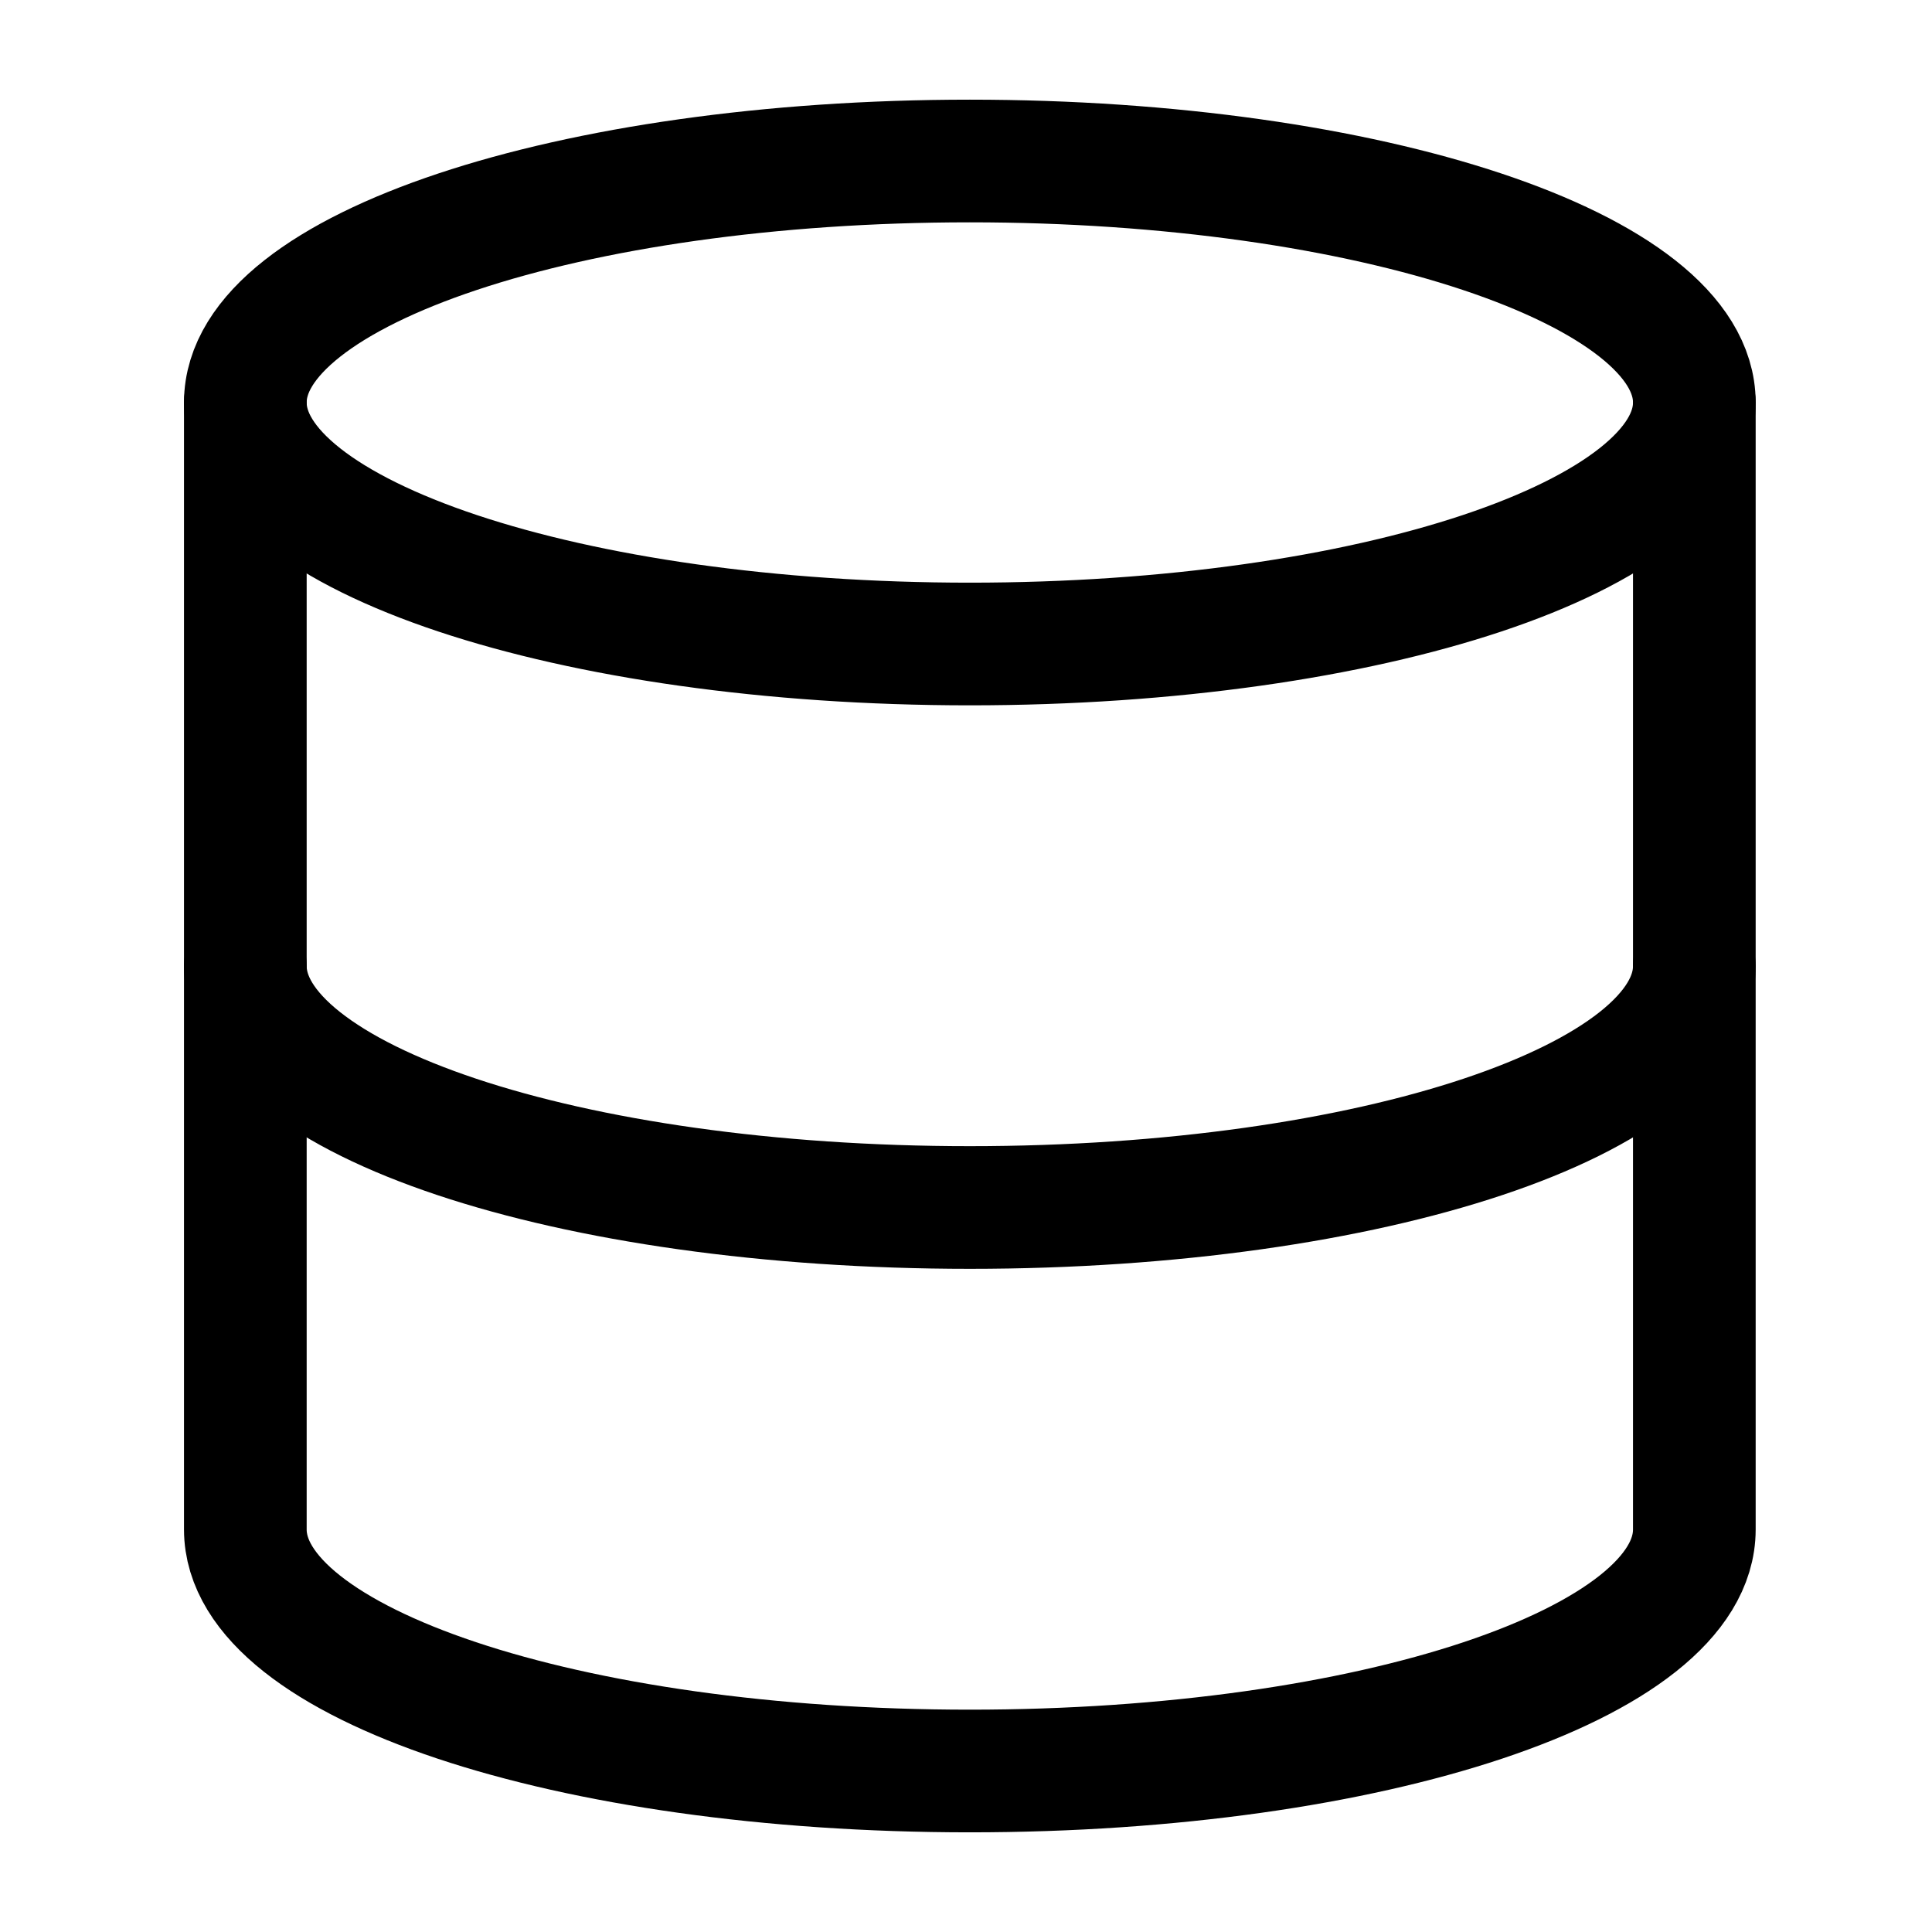
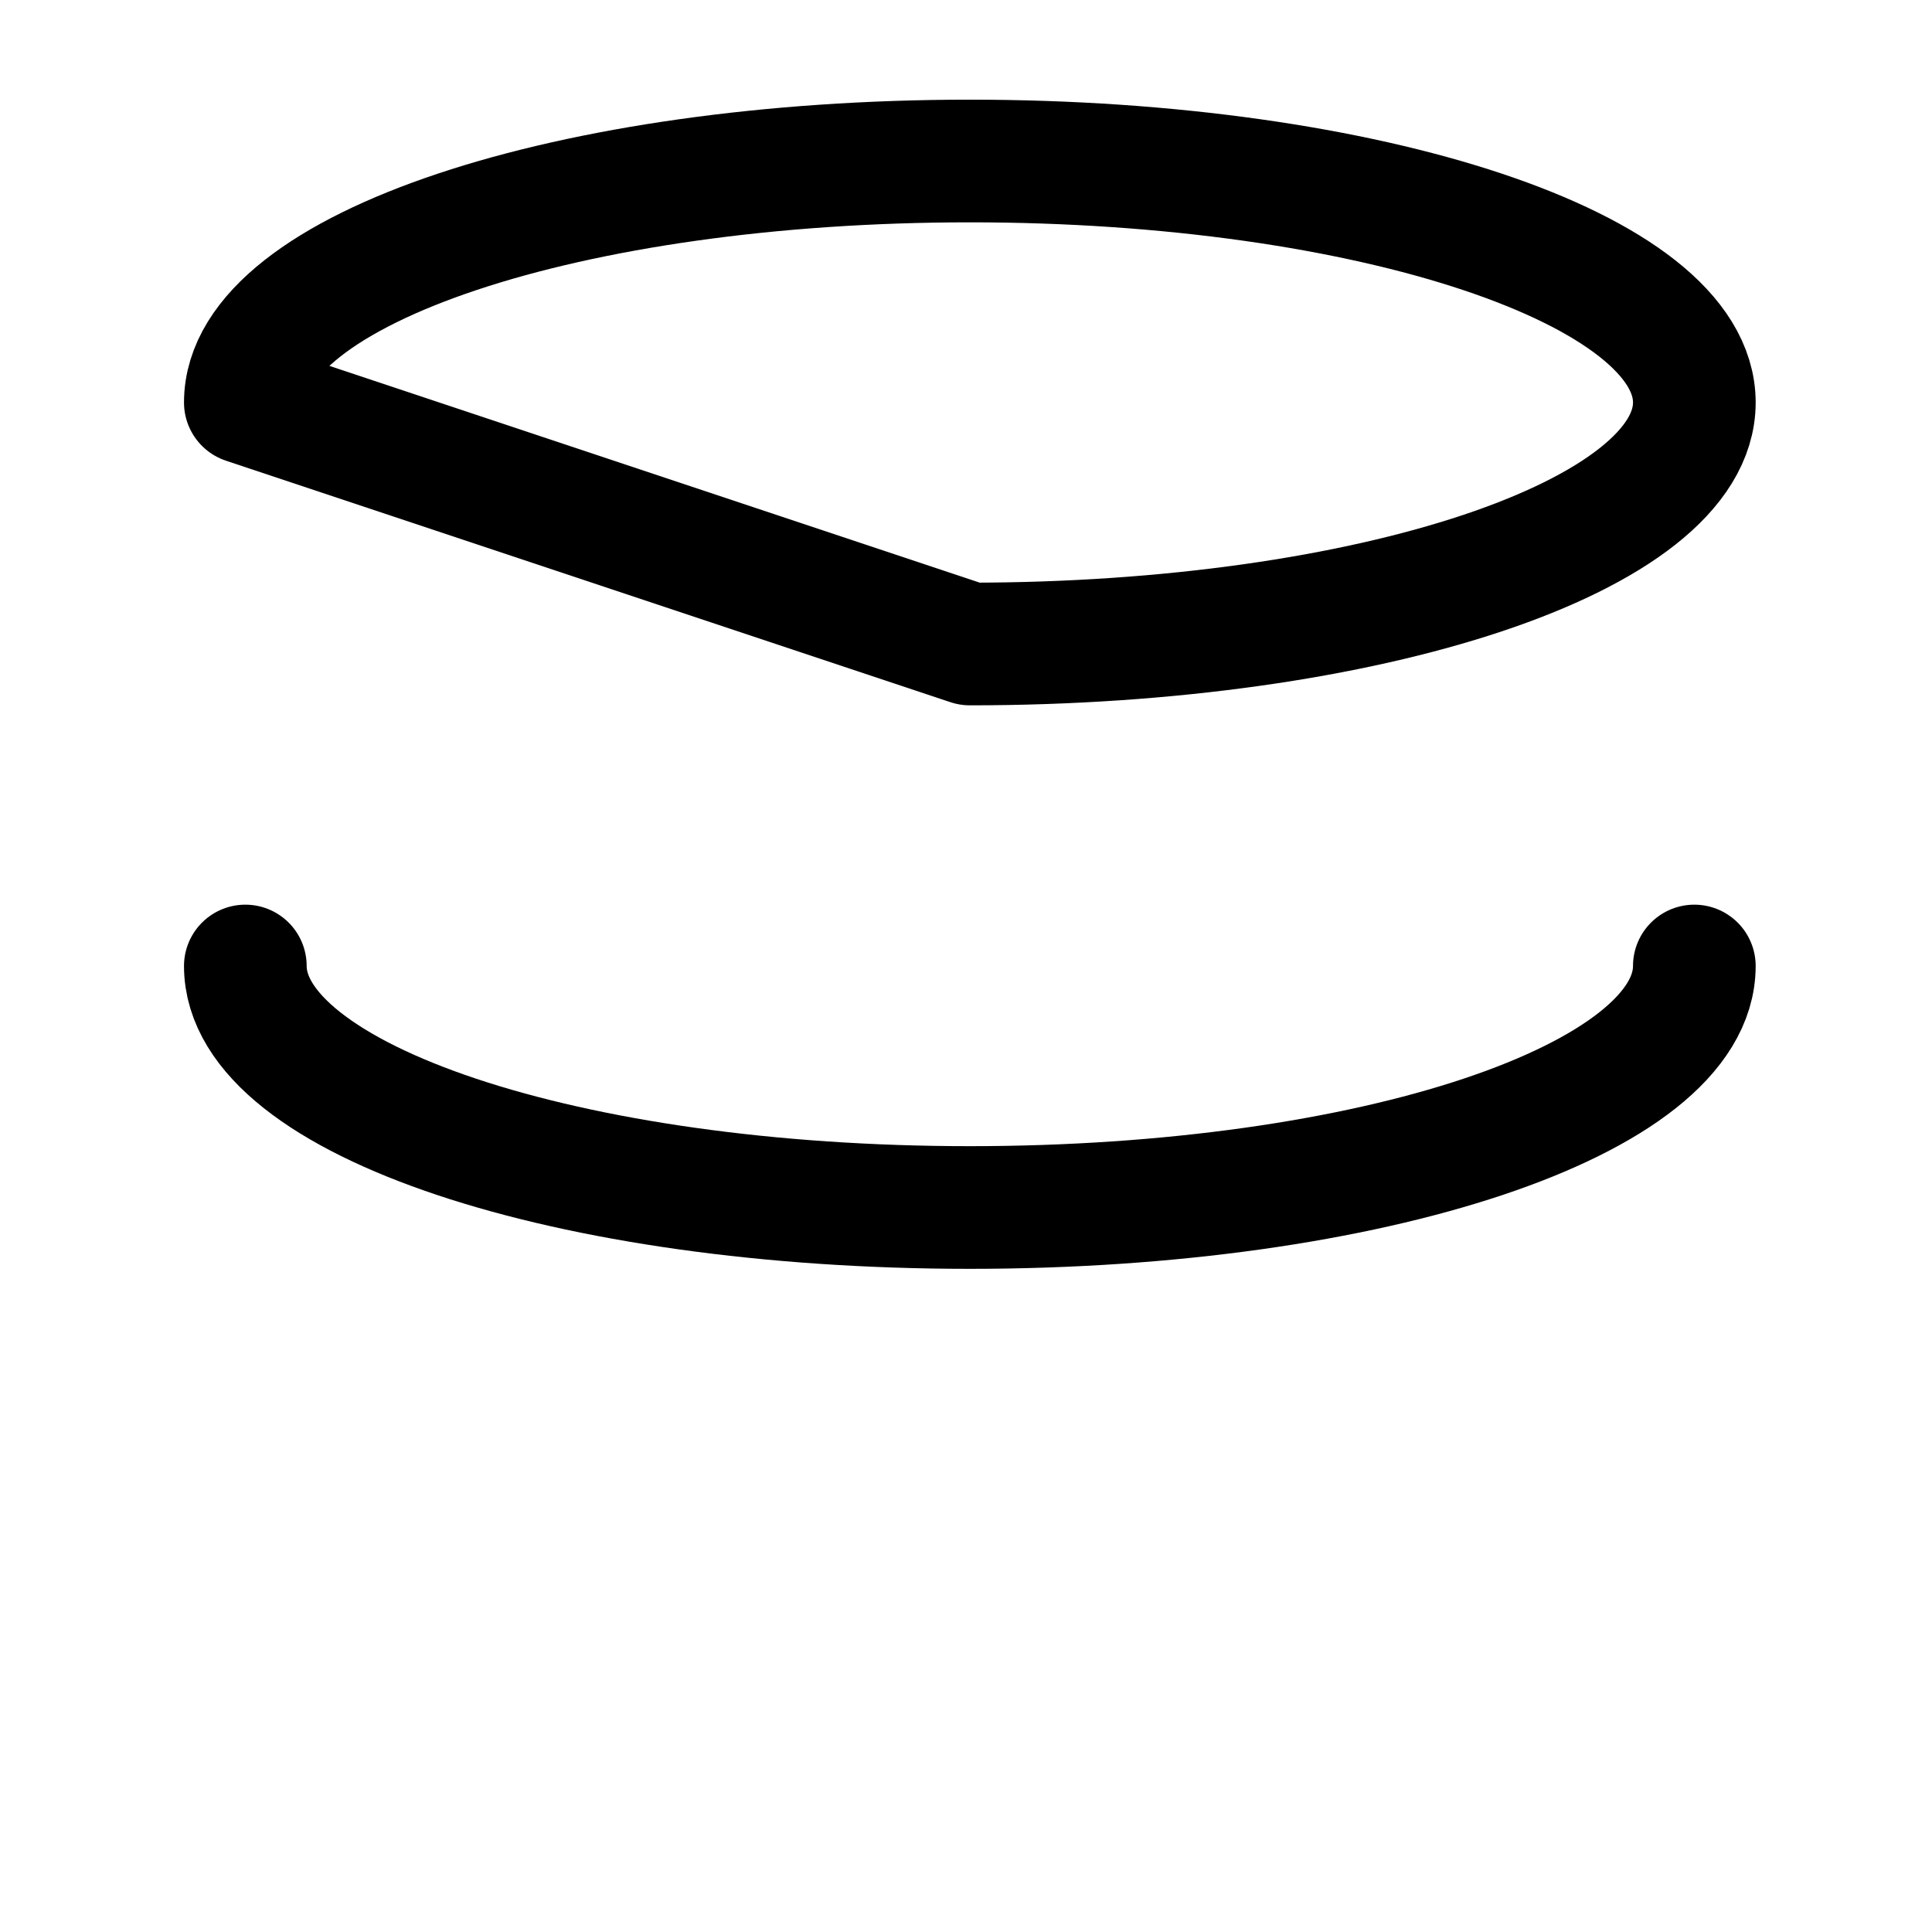
<svg xmlns="http://www.w3.org/2000/svg" width="327" height="327" fill="none">
-   <path stroke="#000" stroke-linecap="round" stroke-linejoin="round" stroke-width="20.762" d="M164.149 109c67.724 0 122.625-18.3 122.625-40.875 0-22.574-54.901-40.875-122.625-40.875-67.724 0-122.625 18.3-122.625 40.875S96.425 109 164.15 109Zm122.625 54.5c0 22.618-54.5 40.875-122.625 40.875S41.524 186.118 41.524 163.5" />
-   <path stroke="#000" stroke-linecap="round" stroke-linejoin="round" stroke-width="20.762" d="M41.524 68.125v190.75c0 22.618 54.5 40.875 122.625 40.875s122.625-18.257 122.625-40.875V68.125" />
+   <path stroke="#000" stroke-linecap="round" stroke-linejoin="round" stroke-width="20.762" d="M164.149 109c67.724 0 122.625-18.3 122.625-40.875 0-22.574-54.901-40.875-122.625-40.875-67.724 0-122.625 18.3-122.625 40.875Zm122.625 54.5c0 22.618-54.5 40.875-122.625 40.875S41.524 186.118 41.524 163.5" />
</svg>